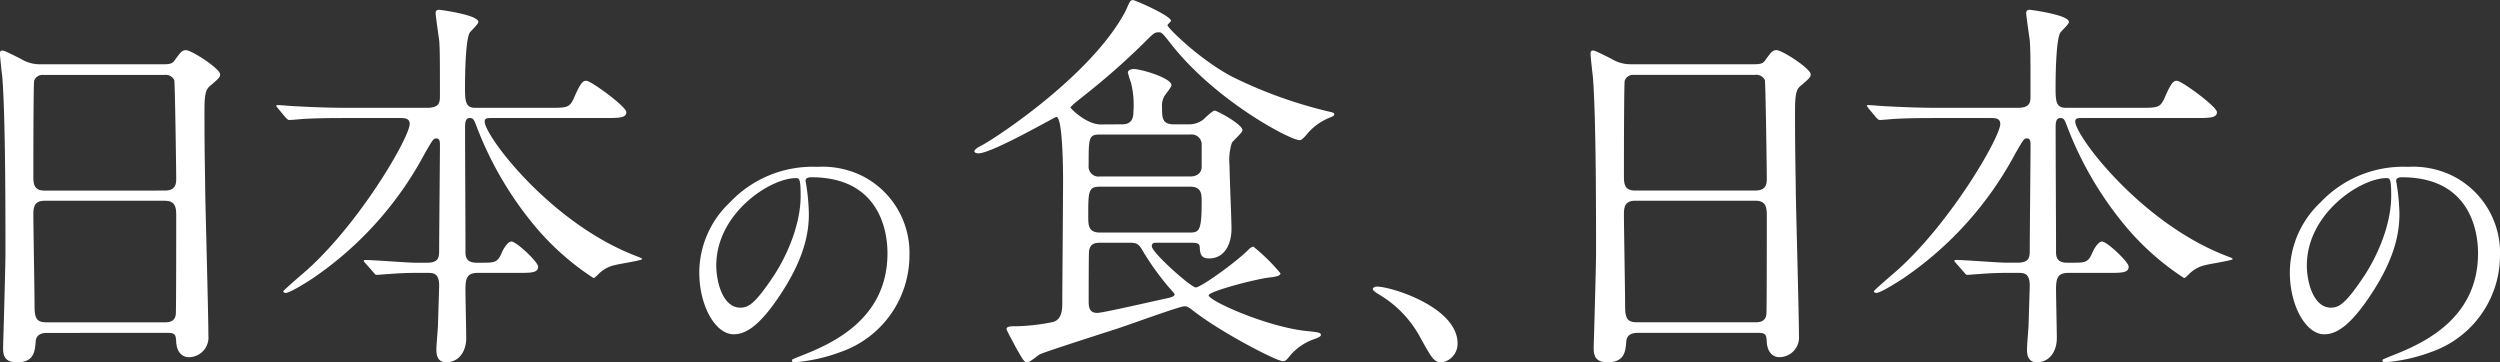
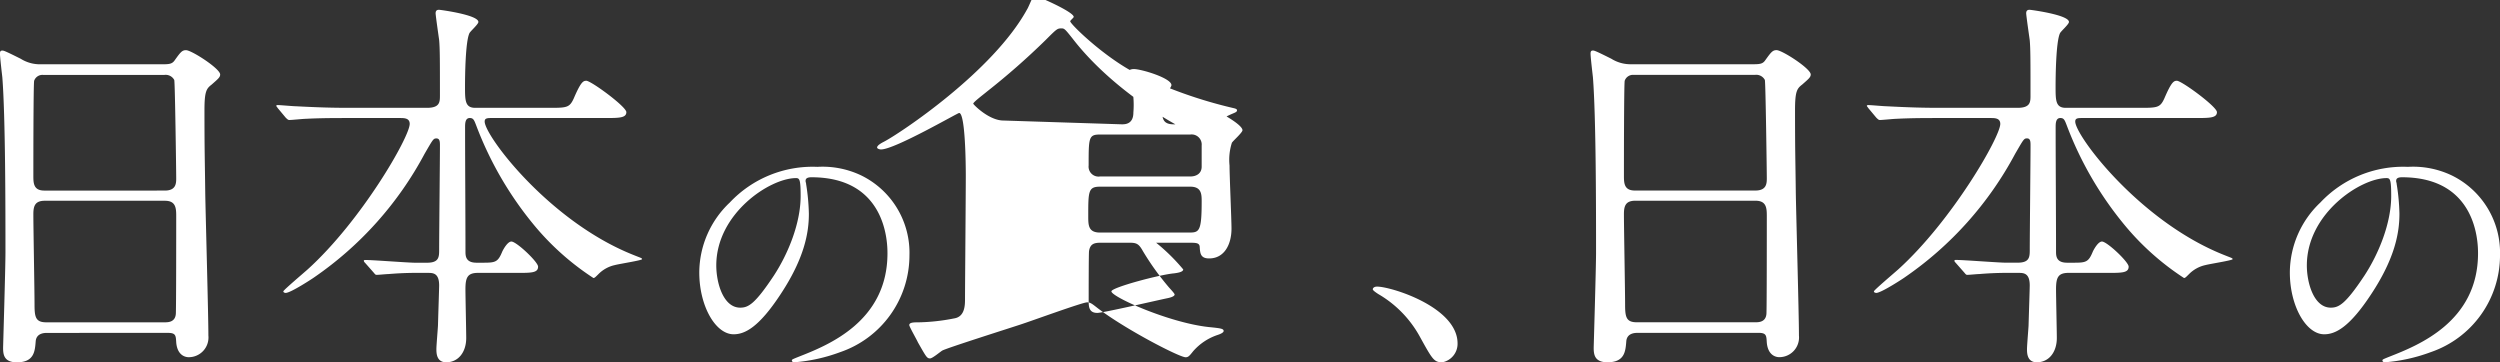
<svg xmlns="http://www.w3.org/2000/svg" viewBox="0 0 345 50">
  <rect x="0" y="0" width="345" height="50" fill="#333333" stroke="none" />
-   <path fill="#fff" d="M6.499 45.941c-.325 0-1.462 0-1.571 1.137C4.82 48.484 4.712 50 2.328 50c-1.788 0-1.9-1.082-1.9-2 0-.217.325-11.039.325-13.1 0-5.9 0-18.777-.433-24.243-.055-.486-.325-2.759-.325-3.246 0-.271.054-.433.325-.433.216 0 .487.108 2.545 1.136a4.989 4.989 0 0 0 2.708.758h16.578c1.138 0 1.571 0 1.95-.541.812-1.137 1.029-1.407 1.571-1.407.758 0 4.712 2.543 4.712 3.355 0 .378-.271.6-1.192 1.407-.7.541-.975.92-.975 3.517 0 5.79.054 6.764.109 11.526.054 3.084.433 16.775.433 19.589a2.723 2.723 0 0 1-2.708 2.976c-.163 0-1.571 0-1.733-2.056-.055-.92-.055-1.3-1.138-1.3zm16.248-19.643c1.571 0 1.571-1.028 1.571-1.731 0-.65-.163-13.258-.271-13.529a1.334 1.334 0 0 0-1.354-.7H5.957a1.206 1.206 0 0 0-1.245.812c-.109.432-.109 12.175-.109 13.149 0 1.028.054 2 1.517 2zm-.054 18.182c.487 0 1.462 0 1.57-1.136.055-.325.055-12.338.055-13.582 0-1.137-.109-2.057-1.571-2.057H6.174c-1.408 0-1.571.812-1.571 1.894 0 1.786.163 10.5.163 12.446 0 1.732.162 2.435 1.625 2.435zm43.271-6.823c-1.462 0-1.733.65-1.733 2.273 0 1.028.108 5.79.108 6.71 0 1.948-1.083 3.355-2.762 3.355-1.354 0-1.354-1.3-1.354-1.84 0-.487.217-3.03.217-3.247.054-1.894.162-5.14.162-5.519 0-1.732-.866-1.732-1.57-1.732h-1.9a46.83 46.83 0 0 0-3.521.163c-.27 0-1.353.108-1.57.108s-.217 0-.487-.325l-1.188-1.346a.459.459 0 0 1-.162-.27c0-.109.162-.109.216-.109 1.083 0 5.9.379 6.879.379h1.624c1.571 0 1.679-.7 1.679-1.677 0-2.273.109-12.392.109-14.448 0-.541 0-1.029-.488-1.029-.433 0-.487.163-1.624 2.111A48.2 48.2 0 0 1 43.38 38.257c-.055.055-3.25 2.165-3.954 2.165-.109 0-.326-.054-.326-.216s2.817-2.544 3.359-3.031c7.419-6.71 14.081-18.29 14.081-20.076 0-.811-.758-.811-1.354-.811h-7.312c-1.516 0-3.682 0-5.686.108-.325 0-1.9.162-2.221.162-.162 0-.217 0-.541-.324l-1.083-1.3c-.109-.162-.217-.271-.217-.325 0-.108.162-.108.217-.108.379 0 2.112.162 2.491.162 3.087.162 5.091.217 7.311.217h10.778c1.788 0 1.788-.812 1.788-1.732 0-4.653 0-6.439-.109-7.63-.054-.378-.487-3.409-.487-3.679 0-.488.325-.488.487-.488s5.416.7 5.416 1.678c0 .325-1.137 1.3-1.245 1.57-.542 1.19-.6 5.789-.6 7.359 0 1.894 0 2.922 1.408 2.922h10.133c2.491 0 2.871 0 3.466-1.3.975-2.273 1.3-2.435 1.733-2.435.65 0 5.524 3.572 5.524 4.329 0 .812-1.028.812-2.924.812H67.968c-.7 0-1.083 0-1.083.487 0 1.948 8.828 13.69 20.364 18.344 1.192.487 1.354.487 1.354.65s-3.141.648-3.737.811a4.531 4.531 0 0 0-2.275 1.245c-.433.432-.541.541-.7.541a36.37 36.37 0 0 1-8.016-7.089 48.339 48.339 0 0 1-8.178-14.015c-.27-.7-.379-.974-.866-.974-.65 0-.65.757-.65 1.353 0 4.707.054 12.283.054 17.045 0 .6 0 1.569 1.516 1.569h.976c1.678 0 2-.108 2.6-1.569.217-.433.758-1.353 1.246-1.353.7 0 3.683 2.814 3.683 3.463 0 .866-.921.866-2.925.866zm45.205-12.664c0 .114.076.266.076.417a28.985 28.985 0 0 1 .379 4.091c0 2.538-.569 6.061-3.9 11.1-3.033 4.622-4.967 5.531-6.484 5.531-2.5 0-4.739-3.9-4.739-8.523a13.337 13.337 0 0 1 4.209-9.66 15.694 15.694 0 0 1 12.094-4.924 12.367 12.367 0 0 1 6.1 1.212 11.873 11.873 0 0 1 6.6 11.023 14.126 14.126 0 0 1-9.554 13.334 23.341 23.341 0 0 1-6.294 1.4c-.151 0-.379-.038-.379-.266 0-.113.076-.151 1.024-.53 3.943-1.553 12.17-4.811 12.17-14.243 0-1.477-.151-10.493-10.5-10.493-.764.006-.802.309-.802.536zm-12.322 11.63c0 2.462.986 5.833 3.3 5.833 1.1 0 2.009-.454 4.625-4.394 2.009-3.068 3.716-7.273 3.716-11.023 0-2.273-.152-2.462-.645-2.462-3.603.005-10.996 4.891-10.996 12.051zm55.988-19.466c.488 0 1.571-.054 1.571-1.623a12.878 12.878 0 0 0-.325-4.113 13.732 13.732 0 0 1-.433-1.406c0-.379.541-.488.812-.488 1.029 0 5.2 1.245 5.2 2.219 0 .325-.92 1.353-1.029 1.623a2.632 2.632 0 0 0-.27 1.407c0 1.461 0 2.381 1.624 2.381h1.95a3.265 3.265 0 0 0 2.113-.649c.216-.216 1.3-1.245 1.57-1.245.325 0 3.845 1.894 3.845 2.706 0 .325-1.3 1.461-1.462 1.731a7.678 7.678 0 0 0-.325 3.139c0 1.407.271 7.468.271 8.712 0 2.165-.975 4.113-3.087 4.113-1.192 0-1.246-.7-1.3-1.624-.055-.541-.542-.541-1.462-.541h-4.55c-.217 0-.6 0-.6.488 0 .865 5.416 5.681 6.066 5.681.7 0 5.524-3.463 7.2-5.14.162-.163.487-.488.758-.488a26.617 26.617 0 0 1 3.737 3.68c0 .379-.867.487-1.246.541-1.949.163-8.666 1.948-8.666 2.489 0 .758 7.962 4.329 13.432 4.924 1.625.163 2.058.217 2.058.542 0 .27-.649.487-.812.541a7.728 7.728 0 0 0-3.412 2.273c-.542.7-.7.812-1.029.812-.867 0-8.395-3.9-12.186-6.819-.758-.595-.975-.757-1.408-.757-.65 0-7.745 2.6-9.262 3.084-1.3.433-10.182 3.247-10.724 3.572-.27.162-1.354 1.082-1.678 1.082-.434 0-.542-.217-1.679-2.219-.163-.379-1.192-2.164-1.192-2.381 0-.378.65-.378 1.138-.378a27.6 27.6 0 0 0 5.036-.542c1.462-.216 1.517-1.732 1.517-2.651 0-1.948.108-14.4.108-17.1 0-1.3-.054-8.6-.92-8.6-.217 0-8.883 5.032-10.778 5.032-.217 0-.542-.107-.542-.27 0-.325.758-.7.975-.812 2.166-1.136 15-9.632 19.714-18.236.163-.216.6-1.353.759-1.569a.48.48 0 0 1 .433-.27c.27 0 5.253 2.164 5.253 2.867 0 .109-.487.488-.487.6 0 .378 4.6 4.87 8.99 7.143a62.688 62.688 0 0 0 13.432 4.815c.216.055.6.109.6.325 0 .271-.325.325-.921.6a7.827 7.827 0 0 0-3.033 2.381c-.542.542-.6.6-.867.6-1.245 0-11.7-5.465-17.872-13.475-1.03-1.3-1.138-1.406-1.517-1.406-.6 0-.65.054-2.274 1.677a99.1 99.1 0 0 1-8.017 7.035c-.378.325-1.9 1.461-1.9 1.677 0 .109 2.166 2.327 4.17 2.327zm9.315 14.935c1.354 0 1.68-.216 1.68-4.275 0-.974 0-2.056-1.571-2.056h-12.457c-1.624 0-1.624.65-1.624 4.058 0 1.245 0 2.273 1.624 2.273zm.109-7.738c.867 0 1.571-.433 1.571-1.353v-2.922a1.392 1.392 0 0 0-1.571-1.515h-12.457c-1.57 0-1.57.433-1.57 4.275a1.373 1.373 0 0 0 1.57 1.515zm-12.345 9.141c-.92 0-1.462.163-1.625 1.137-.053.216-.053 6.06-.053 6.818 0 .812 0 1.732 1.191 1.732.759 0 8.016-1.678 9.532-2 .271-.054 1.138-.216 1.138-.541 0-.162-.7-.866-.867-1.082a36.976 36.976 0 0 1-3.52-4.924c-.542-.974-.867-1.137-1.787-1.137zm47.117 16.5c-1.138 0-1.354-.379-3.142-3.626a15.3 15.3 0 0 0-5.687-5.79c-.162-.108-.758-.487-.758-.649s.163-.379.6-.379c1.9 0 11.1 2.813 11.1 7.846A2.6 2.6 0 0 1 199.027 50zm26.97-4.059c-.324 0-1.462 0-1.571 1.137-.108 1.406-.216 2.922-2.6 2.922-1.788 0-1.9-1.082-1.9-2 0-.217.325-11.039.325-13.1 0-5.9 0-18.777-.433-24.243-.054-.486-.325-2.759-.325-3.246 0-.271.054-.433.325-.433.216 0 .487.108 2.546 1.136a4.987 4.987 0 0 0 2.707.758h16.573c1.138 0 1.571 0 1.95-.541.813-1.137 1.029-1.407 1.571-1.407.758 0 4.712 2.543 4.712 3.355 0 .378-.271.6-1.192 1.407-.7.541-.974.92-.974 3.517 0 5.79.053 6.764.108 11.526.054 3.084.433 16.775.433 19.589a2.722 2.722 0 0 1-2.708 2.976c-.163 0-1.571 0-1.733-2.056-.054-.92-.054-1.3-1.137-1.3zm16.248-19.643c1.571 0 1.571-1.028 1.571-1.731 0-.65-.163-13.258-.271-13.529a1.334 1.334 0 0 0-1.354-.7h-16.739a1.206 1.206 0 0 0-1.246.812c-.108.432-.108 12.175-.108 13.149 0 1.028.054 2 1.516 2zm-.054 18.182c.488 0 1.462 0 1.571-1.136.054-.325.054-12.338.054-13.582 0-1.137-.108-2.057-1.571-2.057h-16.576c-1.409 0-1.571.812-1.571 1.894 0 1.786.162 10.5.162 12.446 0 1.732.162 2.435 1.625 2.435zm43.272-6.818c-1.463 0-1.734.65-1.734 2.273 0 1.028.109 5.79.109 6.71 0 1.948-1.083 3.355-2.762 3.355-1.354 0-1.354-1.3-1.354-1.84 0-.487.216-3.03.216-3.247.055-1.894.163-5.14.163-5.519 0-1.732-.867-1.732-1.571-1.732h-1.895a46.83 46.83 0 0 0-3.521.163c-.271 0-1.354.108-1.57.108s-.217 0-.488-.325l-1.191-1.353c-.054-.054-.163-.162-.163-.27s.163-.109.217-.109c1.083 0 5.9.379 6.878.379h1.625c1.571 0 1.679-.7 1.679-1.677 0-2.273.109-12.392.109-14.448 0-.541 0-1.029-.488-1.029-.433 0-.488.163-1.625 2.111a48.175 48.175 0 0 1-15.223 17.05c-.054.055-3.25 2.165-3.953 2.165-.109 0-.326-.054-.326-.216s2.817-2.544 3.359-3.031c7.419-6.71 14.081-18.29 14.081-20.076 0-.811-.758-.811-1.354-.811h-7.312c-1.516 0-3.682 0-5.686.108-.325 0-1.9.162-2.221.162-.162 0-.217 0-.541-.324l-1.084-1.3c-.108-.162-.216-.271-.216-.325 0-.108.162-.108.216-.108.38 0 2.113.162 2.491.162 3.088.162 5.092.217 7.312.217h10.778c1.788 0 1.788-.812 1.788-1.732 0-4.653 0-6.439-.109-7.63-.054-.378-.487-3.409-.487-3.679 0-.488.324-.488.487-.488s5.416.7 5.416 1.678c0 .325-1.137 1.3-1.246 1.57-.542 1.19-.6 5.789-.6 7.359 0 1.894 0 2.922 1.409 2.922h10.134c2.491 0 2.87 0 3.467-1.3.974-2.273 1.3-2.435 1.732-2.435.65 0 5.525 3.572 5.525 4.329 0 .812-1.029.812-2.925.812h-15.547c-.7 0-1.083 0-1.083.487 0 1.948 8.829 13.69 20.365 18.344 1.191.487 1.354.487 1.354.65s-3.141.648-3.737.811a4.527 4.527 0 0 0-2.275 1.245c-.433.432-.542.541-.7.541a36.328 36.328 0 0 1-8.015-7.089 48.283 48.283 0 0 1-8.179-14.015c-.271-.7-.378-.974-.866-.974-.651 0-.651.757-.651 1.353 0 4.707.054 12.283.054 17.045 0 .6 0 1.569 1.517 1.569h.975c1.679 0 2-.108 2.6-1.569.216-.433.758-1.353 1.245-1.353.7 0 3.683 2.814 3.683 3.463 0 .866-.92.866-2.924.866zm45.2-12.664c0 .114.075.266.075.417a28.823 28.823 0 0 1 .38 4.091c0 2.538-.569 6.061-3.9 11.1-3.034 4.622-4.967 5.531-6.483 5.531-2.5 0-4.74-3.9-4.74-8.523a13.337 13.337 0 0 1 4.209-9.66 15.694 15.694 0 0 1 12.094-4.924 12.366 12.366 0 0 1 6.1 1.212 11.873 11.873 0 0 1 6.6 11.023 14.128 14.128 0 0 1-9.555 13.334 23.348 23.348 0 0 1-6.294 1.4c-.151 0-.378-.038-.378-.266 0-.113.075-.151 1.022-.53 3.944-1.553 12.171-4.811 12.171-14.243 0-1.477-.151-10.493-10.5-10.493-.762.006-.8.309-.8.536zm-12.323 11.63c0 2.462.986 5.833 3.3 5.833 1.1 0 2.01-.454 4.626-4.394 2.01-3.068 3.716-7.273 3.716-11.023 0-2.273-.152-2.462-.645-2.462-3.602.005-10.996 4.891-10.996 12.051z" />
+   <path fill="#fff" d="M6.499 45.941c-.325 0-1.462 0-1.571 1.137C4.82 48.484 4.712 50 2.328 50c-1.788 0-1.9-1.082-1.9-2 0-.217.325-11.039.325-13.1 0-5.9 0-18.777-.433-24.243-.055-.486-.325-2.759-.325-3.246 0-.271.054-.433.325-.433.216 0 .487.108 2.545 1.136a4.989 4.989 0 0 0 2.708.758h16.578c1.138 0 1.571 0 1.95-.541.812-1.137 1.029-1.407 1.571-1.407.758 0 4.712 2.543 4.712 3.355 0 .378-.271.6-1.192 1.407-.7.541-.975.92-.975 3.517 0 5.79.054 6.764.109 11.526.054 3.084.433 16.775.433 19.589a2.723 2.723 0 0 1-2.708 2.976c-.163 0-1.571 0-1.733-2.056-.055-.92-.055-1.3-1.138-1.3zm16.248-19.643c1.571 0 1.571-1.028 1.571-1.731 0-.65-.163-13.258-.271-13.529a1.334 1.334 0 0 0-1.354-.7H5.957a1.206 1.206 0 0 0-1.245.812c-.109.432-.109 12.175-.109 13.149 0 1.028.054 2 1.517 2zm-.054 18.182c.487 0 1.462 0 1.57-1.136.055-.325.055-12.338.055-13.582 0-1.137-.109-2.057-1.571-2.057H6.174c-1.408 0-1.571.812-1.571 1.894 0 1.786.163 10.5.163 12.446 0 1.732.162 2.435 1.625 2.435zm43.271-6.823c-1.462 0-1.733.65-1.733 2.273 0 1.028.108 5.79.108 6.71 0 1.948-1.083 3.355-2.762 3.355-1.354 0-1.354-1.3-1.354-1.84 0-.487.217-3.03.217-3.247.054-1.894.162-5.14.162-5.519 0-1.732-.866-1.732-1.57-1.732h-1.9a46.83 46.83 0 0 0-3.521.163c-.27 0-1.353.108-1.57.108s-.217 0-.487-.325l-1.188-1.346a.459.459 0 0 1-.162-.27c0-.109.162-.109.216-.109 1.083 0 5.9.379 6.879.379h1.624c1.571 0 1.679-.7 1.679-1.677 0-2.273.109-12.392.109-14.448 0-.541 0-1.029-.488-1.029-.433 0-.487.163-1.624 2.111A48.2 48.2 0 0 1 43.38 38.257c-.055.055-3.25 2.165-3.954 2.165-.109 0-.326-.054-.326-.216s2.817-2.544 3.359-3.031c7.419-6.71 14.081-18.29 14.081-20.076 0-.811-.758-.811-1.354-.811h-7.312c-1.516 0-3.682 0-5.686.108-.325 0-1.9.162-2.221.162-.162 0-.217 0-.541-.324l-1.083-1.3c-.109-.162-.217-.271-.217-.325 0-.108.162-.108.217-.108.379 0 2.112.162 2.491.162 3.087.162 5.091.217 7.311.217h10.778c1.788 0 1.788-.812 1.788-1.732 0-4.653 0-6.439-.109-7.63-.054-.378-.487-3.409-.487-3.679 0-.488.325-.488.487-.488s5.416.7 5.416 1.678c0 .325-1.137 1.3-1.245 1.57-.542 1.19-.6 5.789-.6 7.359 0 1.894 0 2.922 1.408 2.922h10.133c2.491 0 2.871 0 3.466-1.3.975-2.273 1.3-2.435 1.733-2.435.65 0 5.524 3.572 5.524 4.329 0 .812-1.028.812-2.924.812H67.968c-.7 0-1.083 0-1.083.487 0 1.948 8.828 13.69 20.364 18.344 1.192.487 1.354.487 1.354.65s-3.141.648-3.737.811a4.531 4.531 0 0 0-2.275 1.245c-.433.432-.541.541-.7.541a36.37 36.37 0 0 1-8.016-7.089 48.339 48.339 0 0 1-8.178-14.015c-.27-.7-.379-.974-.866-.974-.65 0-.65.757-.65 1.353 0 4.707.054 12.283.054 17.045 0 .6 0 1.569 1.516 1.569h.976c1.678 0 2-.108 2.6-1.569.217-.433.758-1.353 1.246-1.353.7 0 3.683 2.814 3.683 3.463 0 .866-.921.866-2.925.866zm45.205-12.664c0 .114.076.266.076.417a28.985 28.985 0 0 1 .379 4.091c0 2.538-.569 6.061-3.9 11.1-3.033 4.622-4.967 5.531-6.484 5.531-2.5 0-4.739-3.9-4.739-8.523a13.337 13.337 0 0 1 4.209-9.66 15.694 15.694 0 0 1 12.094-4.924 12.367 12.367 0 0 1 6.1 1.212 11.873 11.873 0 0 1 6.6 11.023 14.126 14.126 0 0 1-9.554 13.334 23.341 23.341 0 0 1-6.294 1.4c-.151 0-.379-.038-.379-.266 0-.113.076-.151 1.024-.53 3.943-1.553 12.17-4.811 12.17-14.243 0-1.477-.151-10.493-10.5-10.493-.764.006-.802.309-.802.536zm-12.322 11.63c0 2.462.986 5.833 3.3 5.833 1.1 0 2.009-.454 4.625-4.394 2.009-3.068 3.716-7.273 3.716-11.023 0-2.273-.152-2.462-.645-2.462-3.603.005-10.996 4.891-10.996 12.051zm55.988-19.466c.488 0 1.571-.054 1.571-1.623a12.878 12.878 0 0 0-.325-4.113 13.732 13.732 0 0 1-.433-1.406c0-.379.541-.488.812-.488 1.029 0 5.2 1.245 5.2 2.219 0 .325-.92 1.353-1.029 1.623a2.632 2.632 0 0 0-.27 1.407c0 1.461 0 2.381 1.624 2.381h1.95a3.265 3.265 0 0 0 2.113-.649c.216-.216 1.3-1.245 1.57-1.245.325 0 3.845 1.894 3.845 2.706 0 .325-1.3 1.461-1.462 1.731a7.678 7.678 0 0 0-.325 3.139c0 1.407.271 7.468.271 8.712 0 2.165-.975 4.113-3.087 4.113-1.192 0-1.246-.7-1.3-1.624-.055-.541-.542-.541-1.462-.541h-4.55a26.617 26.617 0 0 1 3.737 3.68c0 .379-.867.487-1.246.541-1.949.163-8.666 1.948-8.666 2.489 0 .758 7.962 4.329 13.432 4.924 1.625.163 2.058.217 2.058.542 0 .27-.649.487-.812.541a7.728 7.728 0 0 0-3.412 2.273c-.542.7-.7.812-1.029.812-.867 0-8.395-3.9-12.186-6.819-.758-.595-.975-.757-1.408-.757-.65 0-7.745 2.6-9.262 3.084-1.3.433-10.182 3.247-10.724 3.572-.27.162-1.354 1.082-1.678 1.082-.434 0-.542-.217-1.679-2.219-.163-.379-1.192-2.164-1.192-2.381 0-.378.65-.378 1.138-.378a27.6 27.6 0 0 0 5.036-.542c1.462-.216 1.517-1.732 1.517-2.651 0-1.948.108-14.4.108-17.1 0-1.3-.054-8.6-.92-8.6-.217 0-8.883 5.032-10.778 5.032-.217 0-.542-.107-.542-.27 0-.325.758-.7.975-.812 2.166-1.136 15-9.632 19.714-18.236.163-.216.6-1.353.759-1.569a.48.48 0 0 1 .433-.27c.27 0 5.253 2.164 5.253 2.867 0 .109-.487.488-.487.6 0 .378 4.6 4.87 8.99 7.143a62.688 62.688 0 0 0 13.432 4.815c.216.055.6.109.6.325 0 .271-.325.325-.921.6a7.827 7.827 0 0 0-3.033 2.381c-.542.542-.6.6-.867.6-1.245 0-11.7-5.465-17.872-13.475-1.03-1.3-1.138-1.406-1.517-1.406-.6 0-.65.054-2.274 1.677a99.1 99.1 0 0 1-8.017 7.035c-.378.325-1.9 1.461-1.9 1.677 0 .109 2.166 2.327 4.17 2.327zm9.315 14.935c1.354 0 1.68-.216 1.68-4.275 0-.974 0-2.056-1.571-2.056h-12.457c-1.624 0-1.624.65-1.624 4.058 0 1.245 0 2.273 1.624 2.273zm.109-7.738c.867 0 1.571-.433 1.571-1.353v-2.922a1.392 1.392 0 0 0-1.571-1.515h-12.457c-1.57 0-1.57.433-1.57 4.275a1.373 1.373 0 0 0 1.57 1.515zm-12.345 9.141c-.92 0-1.462.163-1.625 1.137-.053.216-.053 6.06-.053 6.818 0 .812 0 1.732 1.191 1.732.759 0 8.016-1.678 9.532-2 .271-.054 1.138-.216 1.138-.541 0-.162-.7-.866-.867-1.082a36.976 36.976 0 0 1-3.52-4.924c-.542-.974-.867-1.137-1.787-1.137zm47.117 16.5c-1.138 0-1.354-.379-3.142-3.626a15.3 15.3 0 0 0-5.687-5.79c-.162-.108-.758-.487-.758-.649s.163-.379.6-.379c1.9 0 11.1 2.813 11.1 7.846A2.6 2.6 0 0 1 199.027 50zm26.97-4.059c-.324 0-1.462 0-1.571 1.137-.108 1.406-.216 2.922-2.6 2.922-1.788 0-1.9-1.082-1.9-2 0-.217.325-11.039.325-13.1 0-5.9 0-18.777-.433-24.243-.054-.486-.325-2.759-.325-3.246 0-.271.054-.433.325-.433.216 0 .487.108 2.546 1.136a4.987 4.987 0 0 0 2.707.758h16.573c1.138 0 1.571 0 1.95-.541.813-1.137 1.029-1.407 1.571-1.407.758 0 4.712 2.543 4.712 3.355 0 .378-.271.6-1.192 1.407-.7.541-.974.92-.974 3.517 0 5.79.053 6.764.108 11.526.054 3.084.433 16.775.433 19.589a2.722 2.722 0 0 1-2.708 2.976c-.163 0-1.571 0-1.733-2.056-.054-.92-.054-1.3-1.137-1.3zm16.248-19.643c1.571 0 1.571-1.028 1.571-1.731 0-.65-.163-13.258-.271-13.529a1.334 1.334 0 0 0-1.354-.7h-16.739a1.206 1.206 0 0 0-1.246.812c-.108.432-.108 12.175-.108 13.149 0 1.028.054 2 1.516 2zm-.054 18.182c.488 0 1.462 0 1.571-1.136.054-.325.054-12.338.054-13.582 0-1.137-.108-2.057-1.571-2.057h-16.576c-1.409 0-1.571.812-1.571 1.894 0 1.786.162 10.5.162 12.446 0 1.732.162 2.435 1.625 2.435zm43.272-6.818c-1.463 0-1.734.65-1.734 2.273 0 1.028.109 5.79.109 6.71 0 1.948-1.083 3.355-2.762 3.355-1.354 0-1.354-1.3-1.354-1.84 0-.487.216-3.03.216-3.247.055-1.894.163-5.14.163-5.519 0-1.732-.867-1.732-1.571-1.732h-1.895a46.83 46.83 0 0 0-3.521.163c-.271 0-1.354.108-1.57.108s-.217 0-.488-.325l-1.191-1.353c-.054-.054-.163-.162-.163-.27s.163-.109.217-.109c1.083 0 5.9.379 6.878.379h1.625c1.571 0 1.679-.7 1.679-1.677 0-2.273.109-12.392.109-14.448 0-.541 0-1.029-.488-1.029-.433 0-.488.163-1.625 2.111a48.175 48.175 0 0 1-15.223 17.05c-.054.055-3.25 2.165-3.953 2.165-.109 0-.326-.054-.326-.216s2.817-2.544 3.359-3.031c7.419-6.71 14.081-18.29 14.081-20.076 0-.811-.758-.811-1.354-.811h-7.312c-1.516 0-3.682 0-5.686.108-.325 0-1.9.162-2.221.162-.162 0-.217 0-.541-.324l-1.084-1.3c-.108-.162-.216-.271-.216-.325 0-.108.162-.108.216-.108.38 0 2.113.162 2.491.162 3.088.162 5.092.217 7.312.217h10.778c1.788 0 1.788-.812 1.788-1.732 0-4.653 0-6.439-.109-7.63-.054-.378-.487-3.409-.487-3.679 0-.488.324-.488.487-.488s5.416.7 5.416 1.678c0 .325-1.137 1.3-1.246 1.57-.542 1.19-.6 5.789-.6 7.359 0 1.894 0 2.922 1.409 2.922h10.134c2.491 0 2.87 0 3.467-1.3.974-2.273 1.3-2.435 1.732-2.435.65 0 5.525 3.572 5.525 4.329 0 .812-1.029.812-2.925.812h-15.547c-.7 0-1.083 0-1.083.487 0 1.948 8.829 13.69 20.365 18.344 1.191.487 1.354.487 1.354.65s-3.141.648-3.737.811a4.527 4.527 0 0 0-2.275 1.245c-.433.432-.542.541-.7.541a36.328 36.328 0 0 1-8.015-7.089 48.283 48.283 0 0 1-8.179-14.015c-.271-.7-.378-.974-.866-.974-.651 0-.651.757-.651 1.353 0 4.707.054 12.283.054 17.045 0 .6 0 1.569 1.517 1.569h.975c1.679 0 2-.108 2.6-1.569.216-.433.758-1.353 1.245-1.353.7 0 3.683 2.814 3.683 3.463 0 .866-.92.866-2.924.866zm45.2-12.664c0 .114.075.266.075.417a28.823 28.823 0 0 1 .38 4.091c0 2.538-.569 6.061-3.9 11.1-3.034 4.622-4.967 5.531-6.483 5.531-2.5 0-4.74-3.9-4.74-8.523a13.337 13.337 0 0 1 4.209-9.66 15.694 15.694 0 0 1 12.094-4.924 12.366 12.366 0 0 1 6.1 1.212 11.873 11.873 0 0 1 6.6 11.023 14.128 14.128 0 0 1-9.555 13.334 23.348 23.348 0 0 1-6.294 1.4c-.151 0-.378-.038-.378-.266 0-.113.075-.151 1.022-.53 3.944-1.553 12.171-4.811 12.171-14.243 0-1.477-.151-10.493-10.5-10.493-.762.006-.8.309-.8.536zm-12.323 11.63c0 2.462.986 5.833 3.3 5.833 1.1 0 2.01-.454 4.626-4.394 2.01-3.068 3.716-7.273 3.716-11.023 0-2.273-.152-2.462-.645-2.462-3.602.005-10.996 4.891-10.996 12.051z" />
</svg>